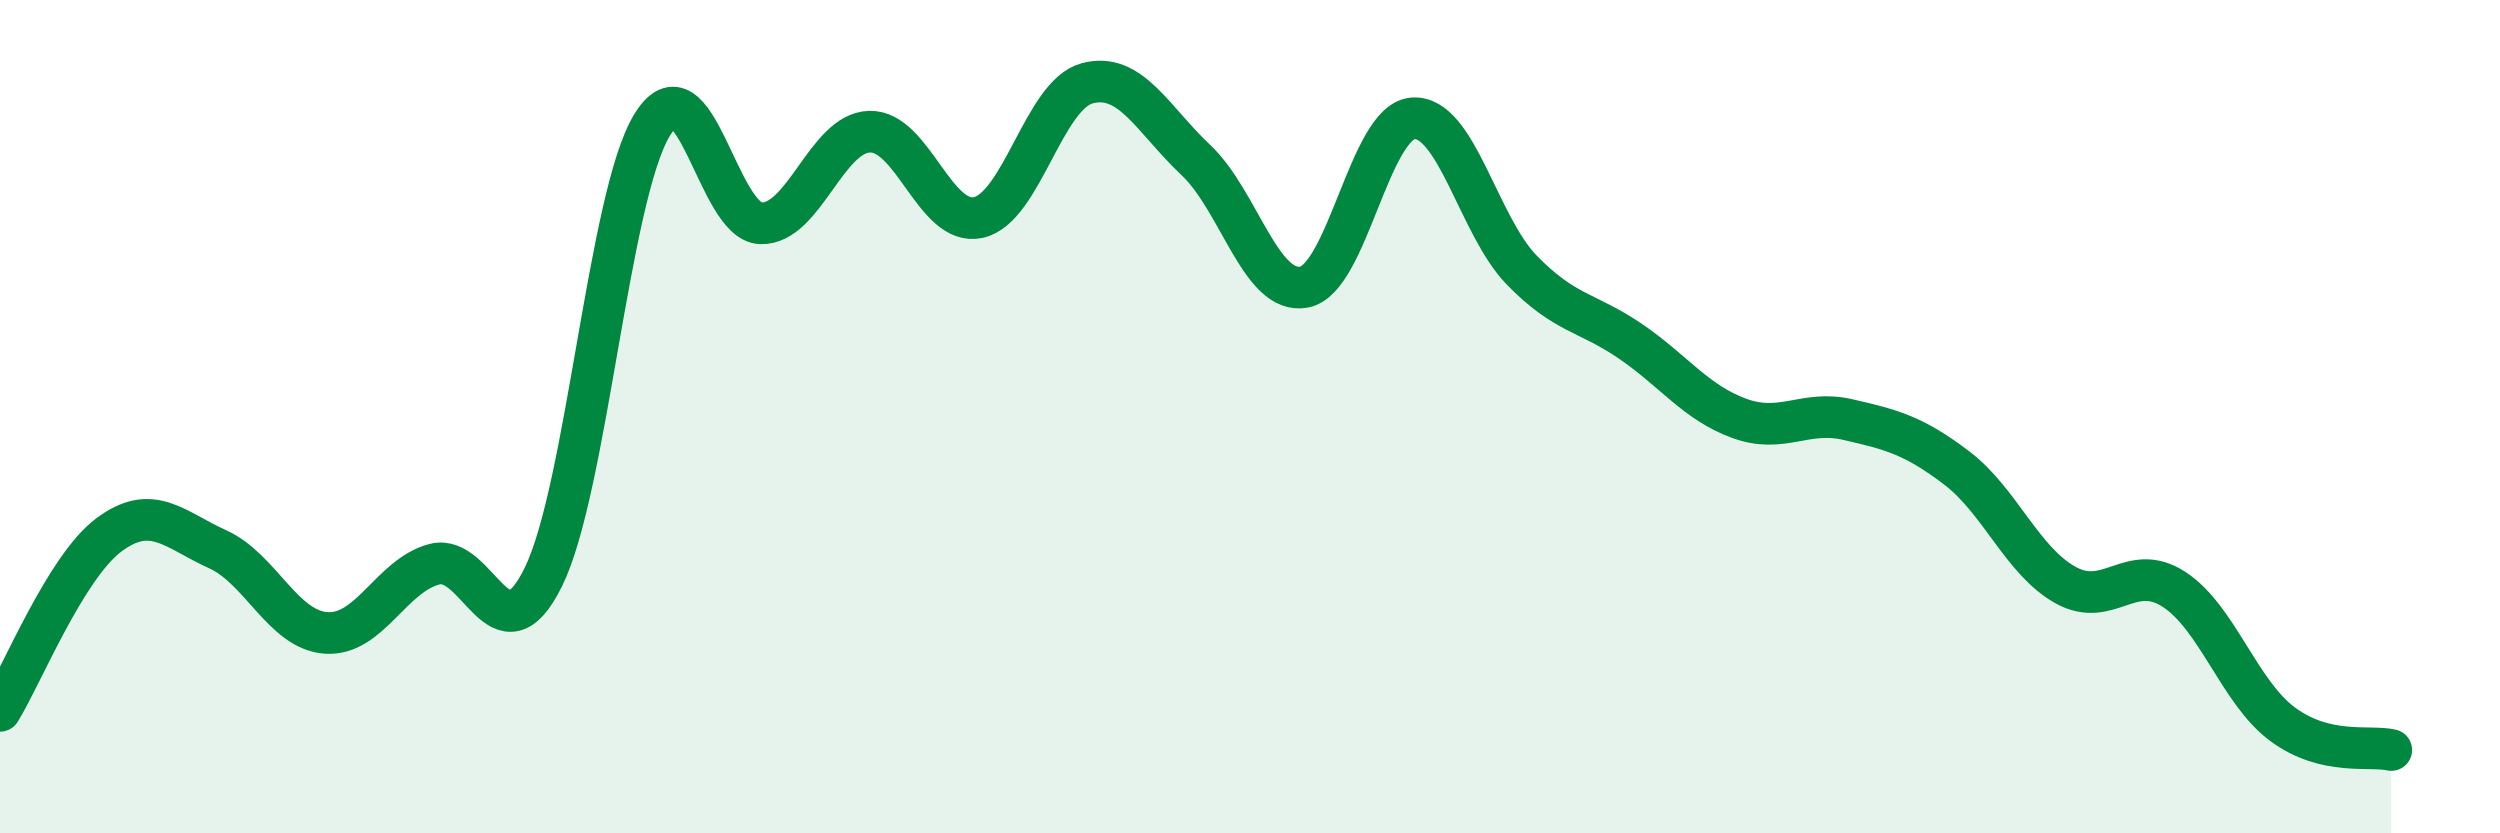
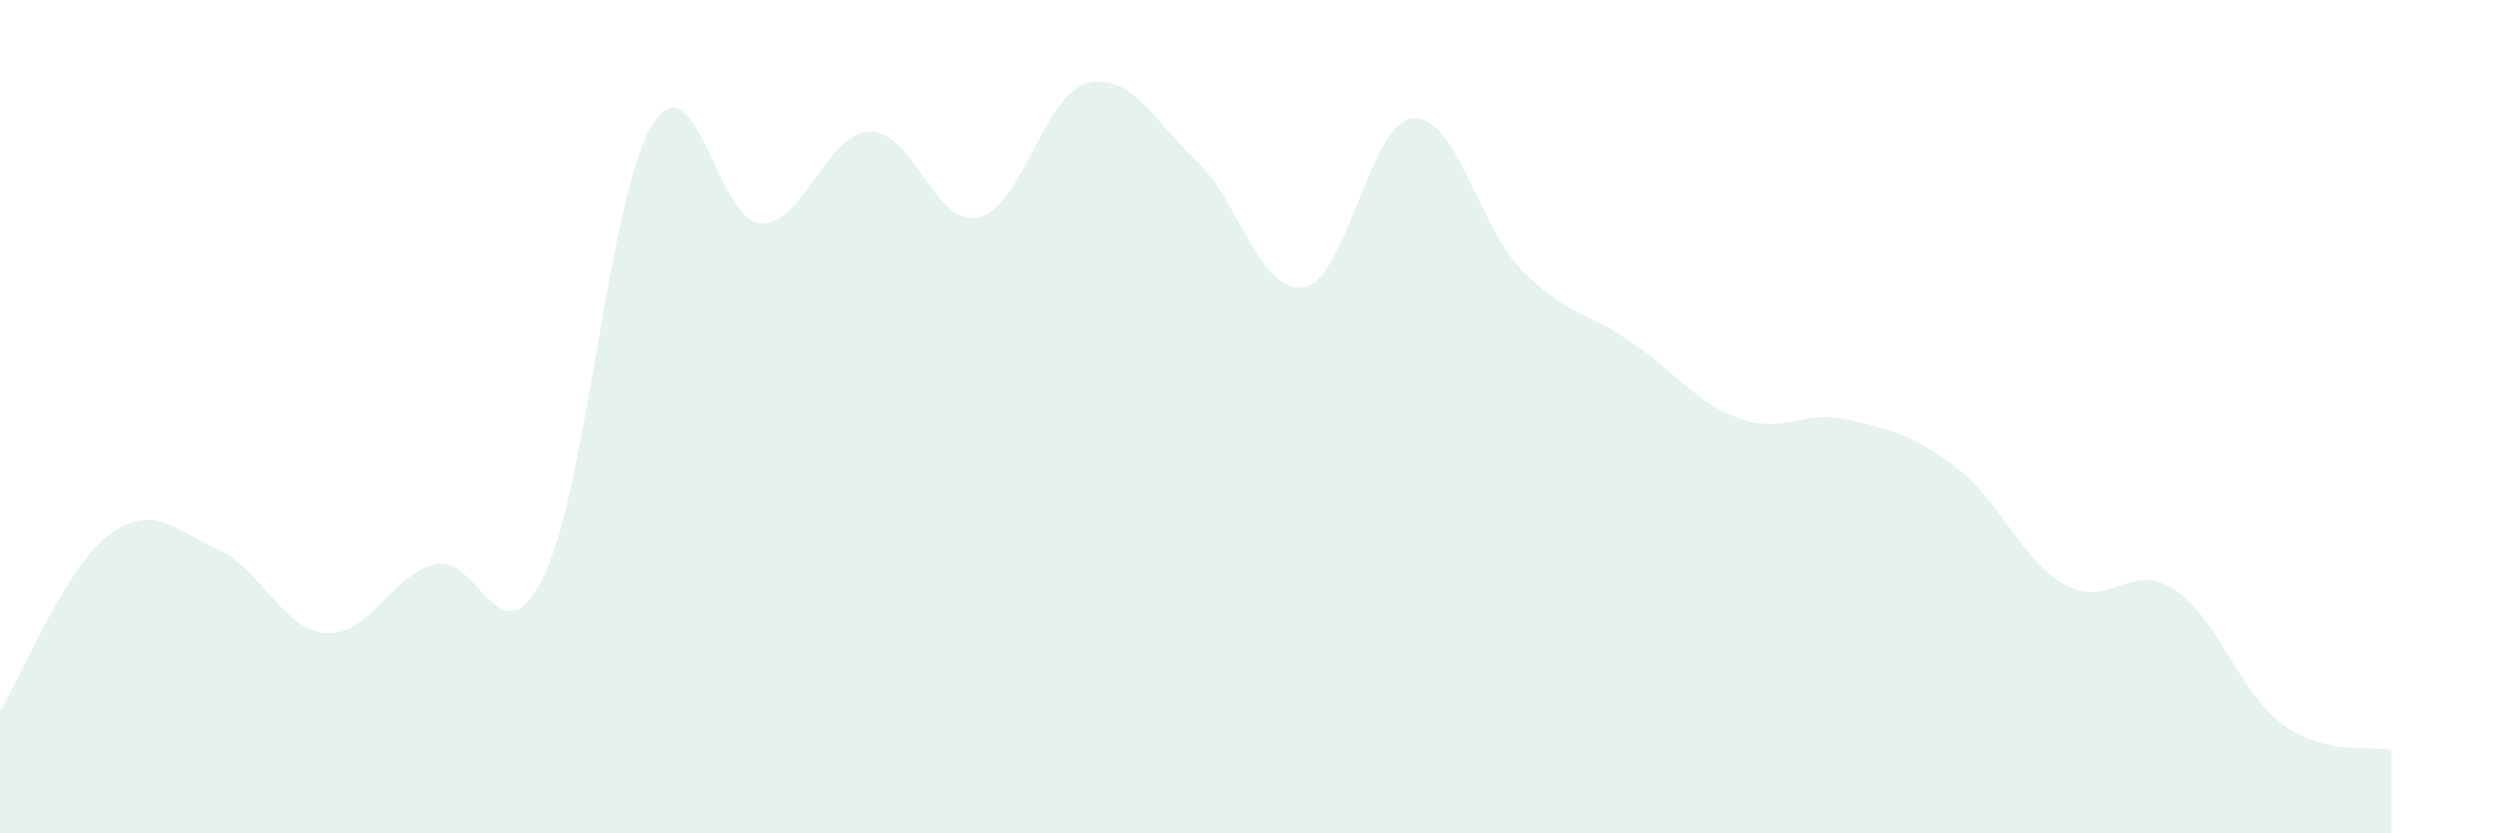
<svg xmlns="http://www.w3.org/2000/svg" width="60" height="20" viewBox="0 0 60 20">
  <path d="M 0,17.06 C 0.52,16.22 1.57,13.62 2.61,12.84 C 3.65,12.06 4.18,12.71 5.22,13.18 C 6.26,13.65 6.79,15.12 7.83,15.19 C 8.87,15.26 9.39,13.81 10.43,13.54 C 11.47,13.27 12,15.96 13.04,13.85 C 14.08,11.74 14.61,4.7 15.65,3 C 16.69,1.3 17.22,5.33 18.26,5.36 C 19.3,5.39 19.83,3.19 20.87,3.16 C 21.91,3.13 22.44,5.45 23.48,5.22 C 24.52,4.99 25.05,2.28 26.09,2 C 27.13,1.72 27.66,2.86 28.7,3.84 C 29.74,4.82 30.26,7.09 31.3,6.89 C 32.34,6.69 32.87,2.92 33.91,2.84 C 34.95,2.76 35.48,5.41 36.52,6.48 C 37.56,7.55 38.09,7.48 39.13,8.19 C 40.17,8.9 40.7,9.66 41.74,10.04 C 42.78,10.42 43.31,9.83 44.35,10.07 C 45.39,10.31 45.92,10.44 46.96,11.23 C 48,12.02 48.53,13.46 49.57,14.04 C 50.61,14.62 51.13,13.47 52.17,14.14 C 53.21,14.81 53.74,16.61 54.78,17.38 C 55.82,18.15 56.87,17.88 57.39,18L57.39 20L0 20Z" fill="#008740" opacity="0.1" stroke-linecap="round" stroke-linejoin="round" />
-   <path d="M 0,17.06 C 0.52,16.22 1.57,13.62 2.61,12.84 C 3.65,12.06 4.18,12.71 5.22,13.18 C 6.26,13.65 6.79,15.12 7.83,15.19 C 8.87,15.26 9.39,13.81 10.43,13.54 C 11.47,13.27 12,15.96 13.04,13.85 C 14.08,11.74 14.61,4.7 15.65,3 C 16.69,1.3 17.22,5.33 18.26,5.36 C 19.3,5.39 19.83,3.19 20.87,3.16 C 21.91,3.13 22.44,5.45 23.48,5.22 C 24.52,4.99 25.05,2.28 26.09,2 C 27.13,1.72 27.66,2.86 28.7,3.84 C 29.74,4.82 30.26,7.09 31.3,6.89 C 32.34,6.69 32.87,2.92 33.91,2.84 C 34.95,2.76 35.48,5.41 36.52,6.48 C 37.56,7.55 38.09,7.48 39.13,8.19 C 40.17,8.9 40.7,9.66 41.74,10.04 C 42.78,10.42 43.31,9.83 44.35,10.07 C 45.39,10.31 45.92,10.44 46.96,11.23 C 48,12.02 48.53,13.46 49.57,14.04 C 50.61,14.62 51.13,13.47 52.17,14.14 C 53.21,14.81 53.74,16.61 54.78,17.38 C 55.82,18.15 56.87,17.88 57.39,18" stroke="#008740" stroke-width="1" fill="none" stroke-linecap="round" stroke-linejoin="round" />
</svg>